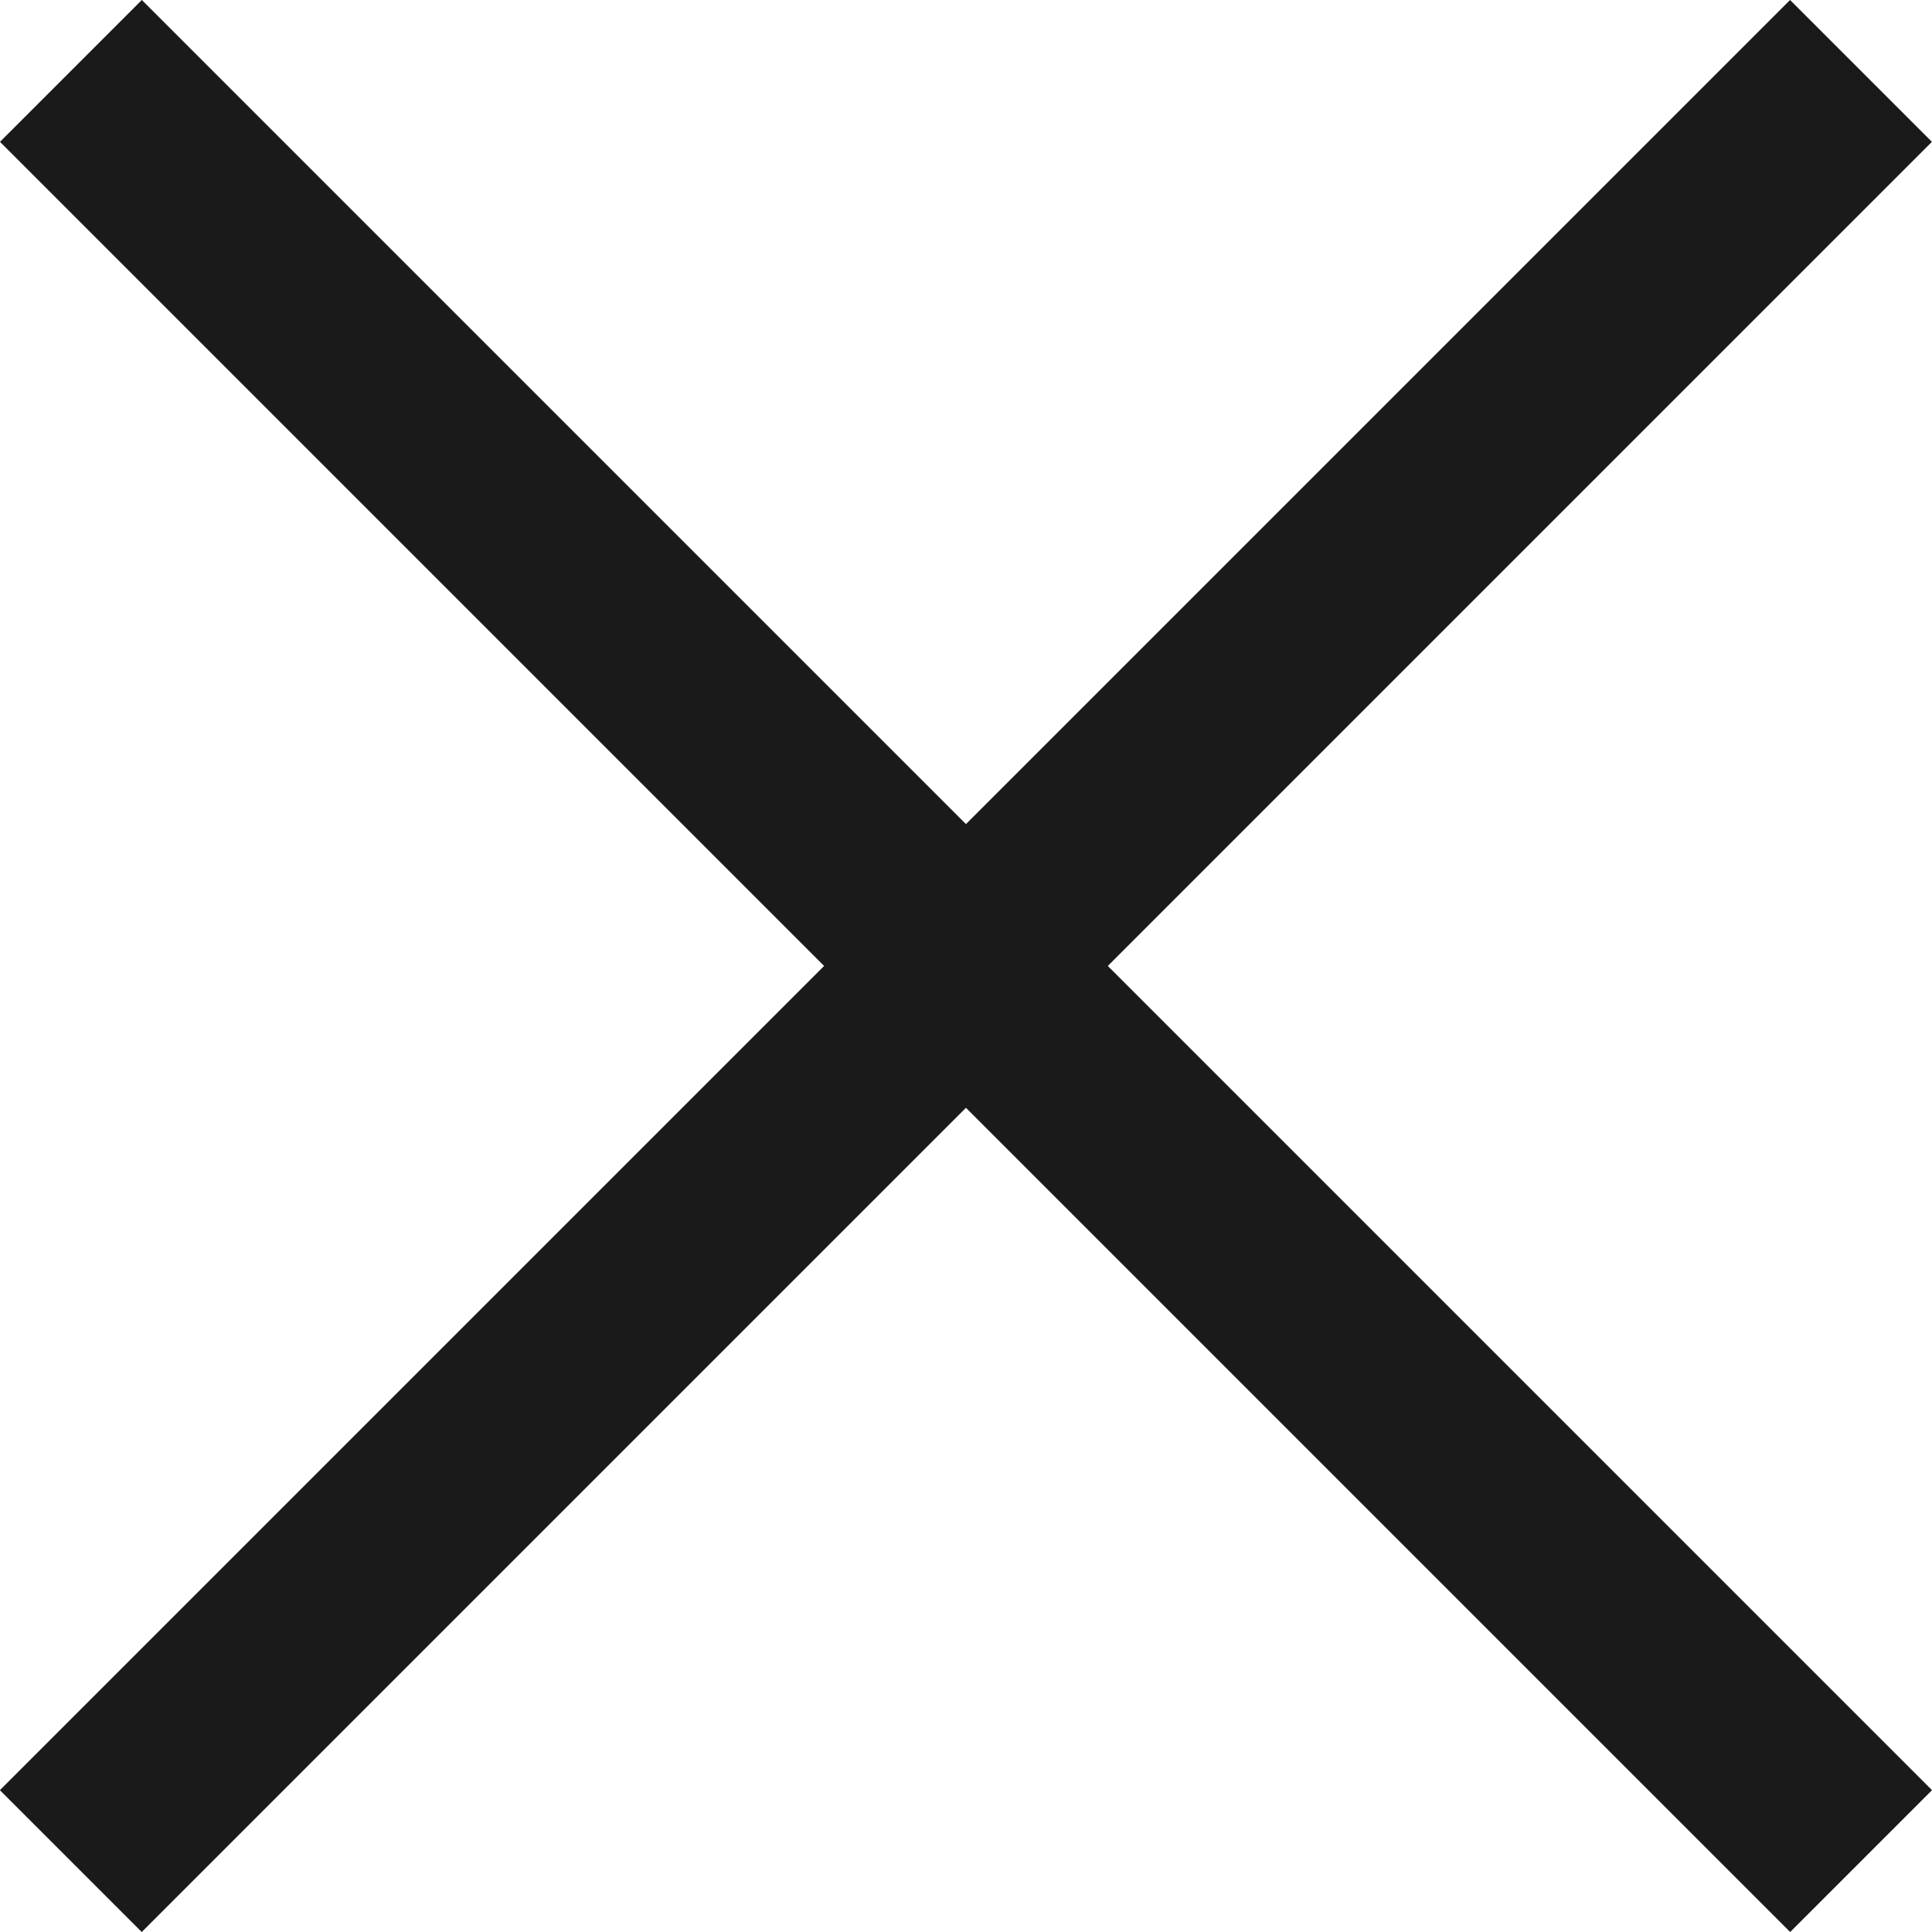
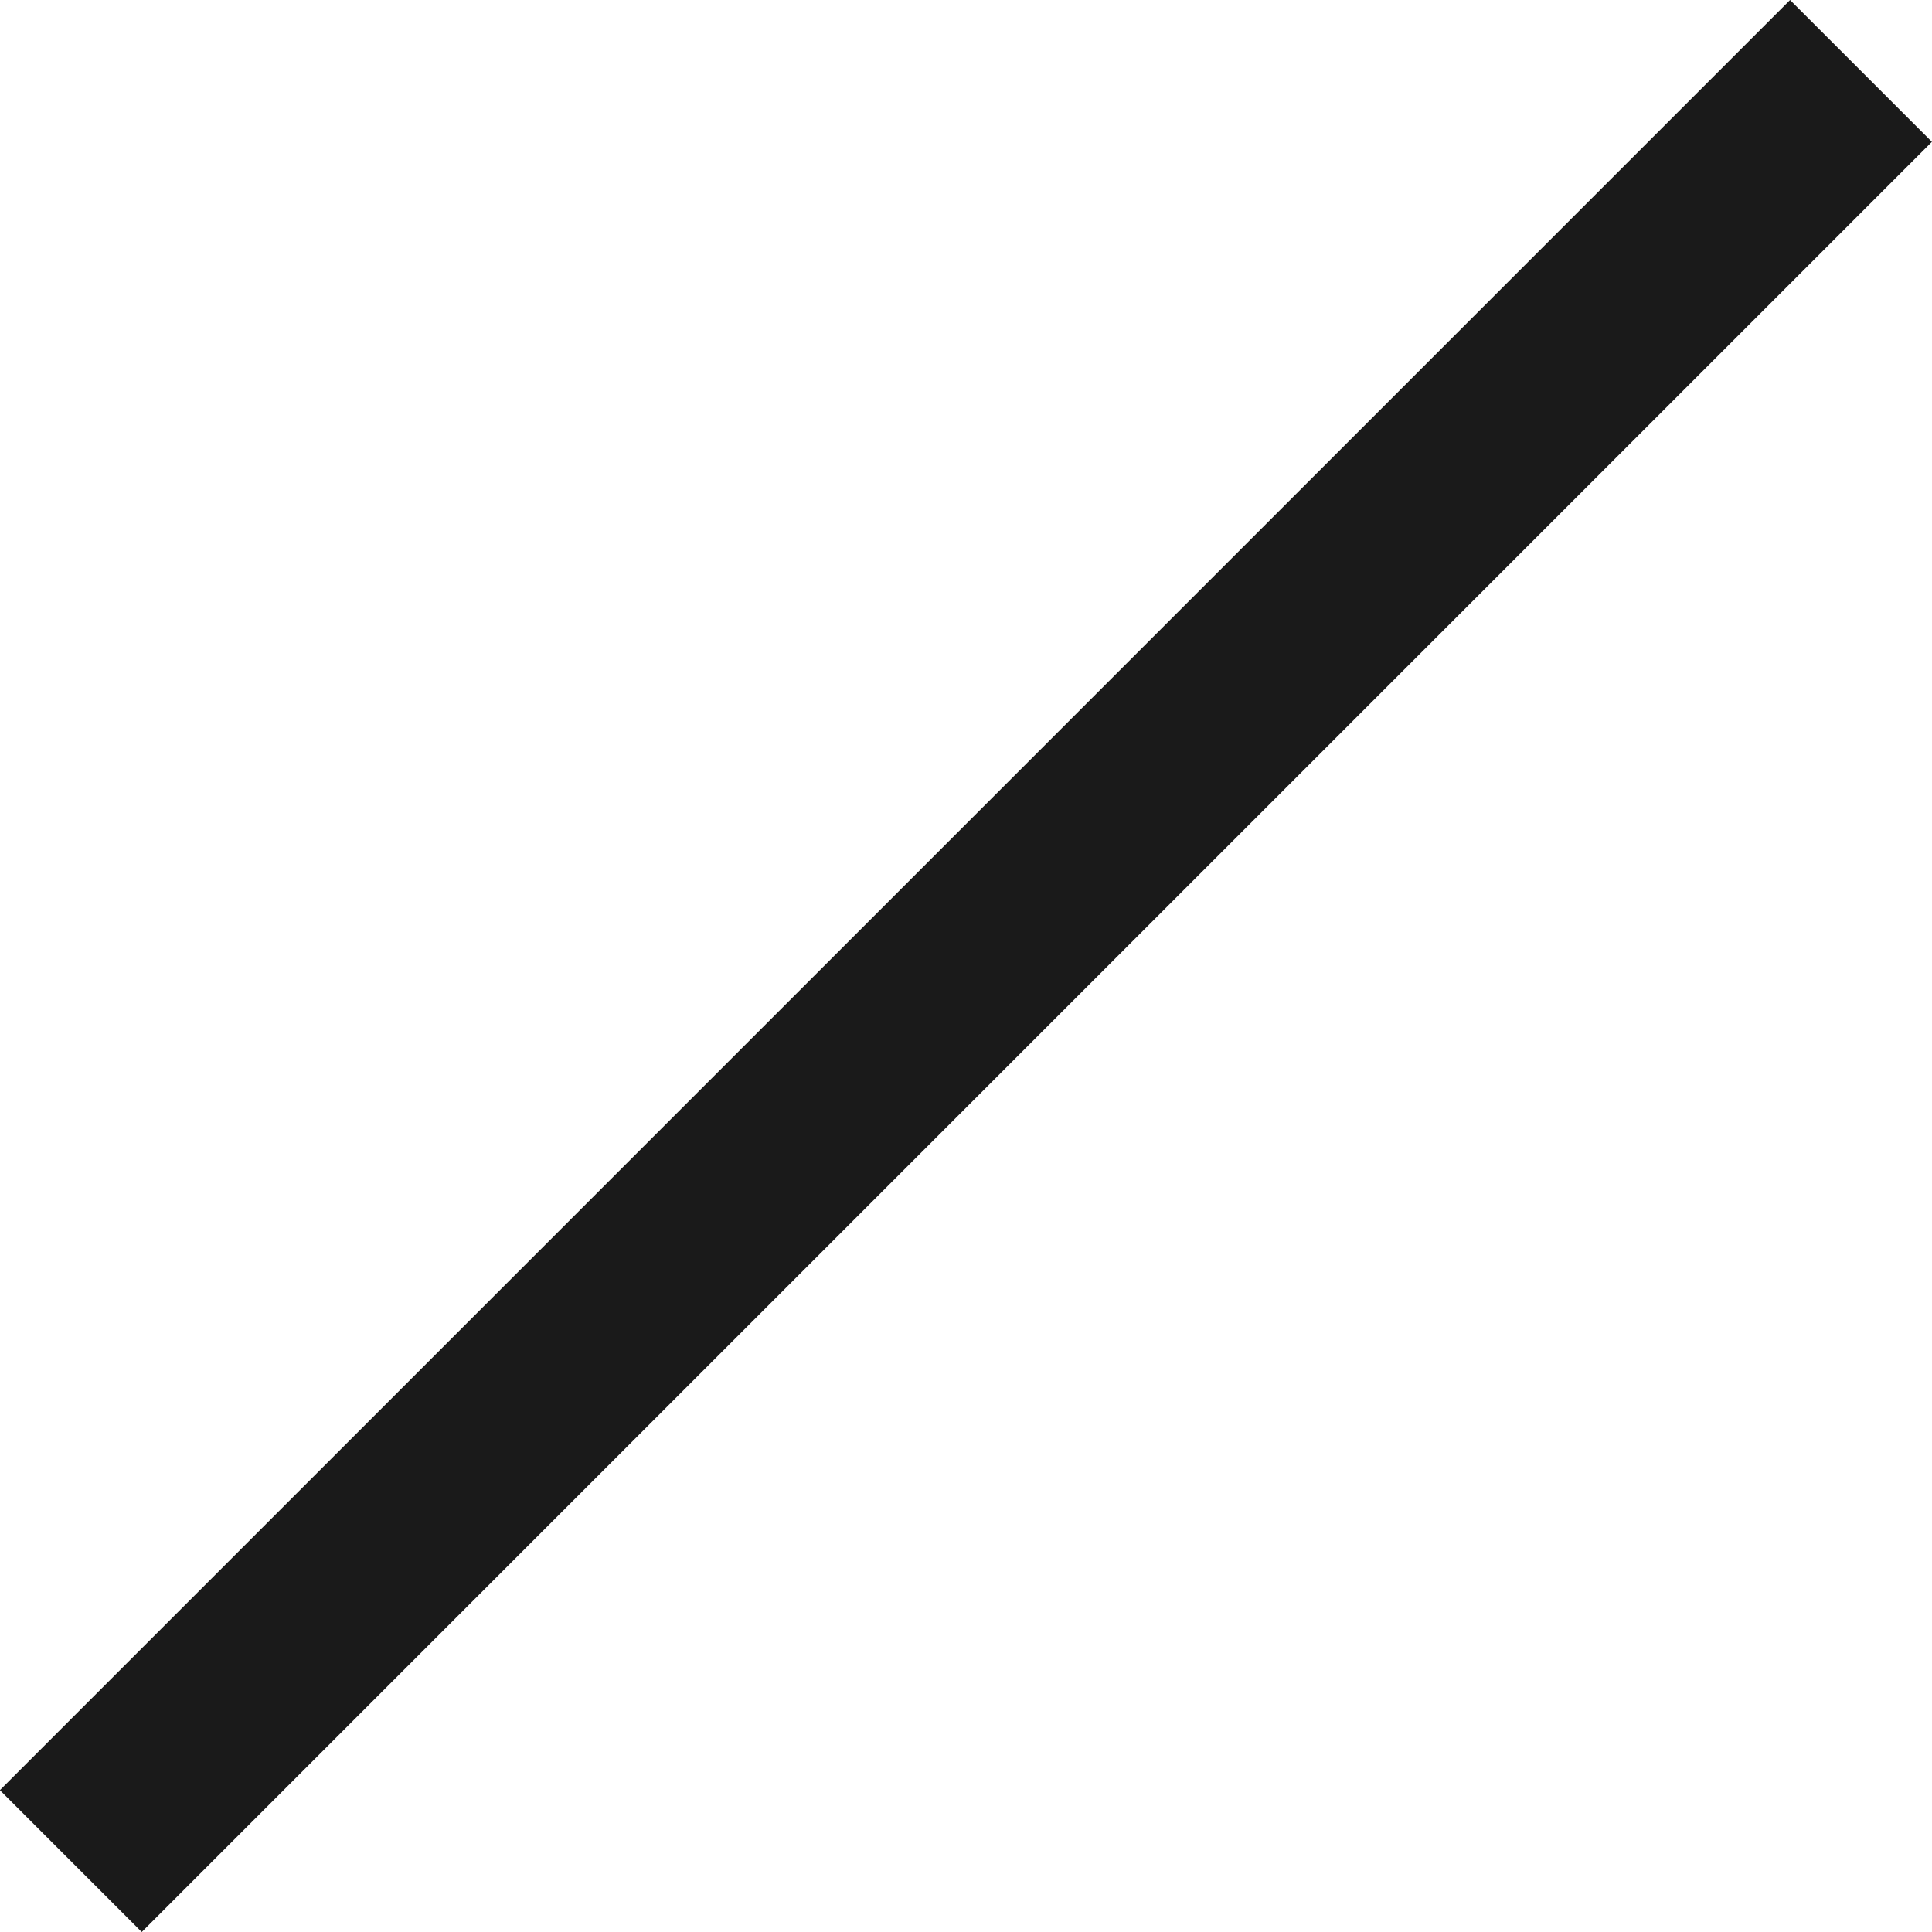
<svg xmlns="http://www.w3.org/2000/svg" width="19.262" height="19.262" viewBox="0 0 19.262 19.262">
-   <path id="Path_6280" data-name="Path 6280" d="M-709.782-17222.025l17.848,17.848" transform="translate(710.489 17222.732)" fill="none" stroke="#1a1a1a" stroke-width="2" />
  <path id="Path_6281" data-name="Path 6281" d="M-709.782-17222.025l17.848,17.848" transform="translate(-17203.471 710.489) rotate(90)" fill="none" stroke="#1a1a1a" stroke-width="2" />
</svg>